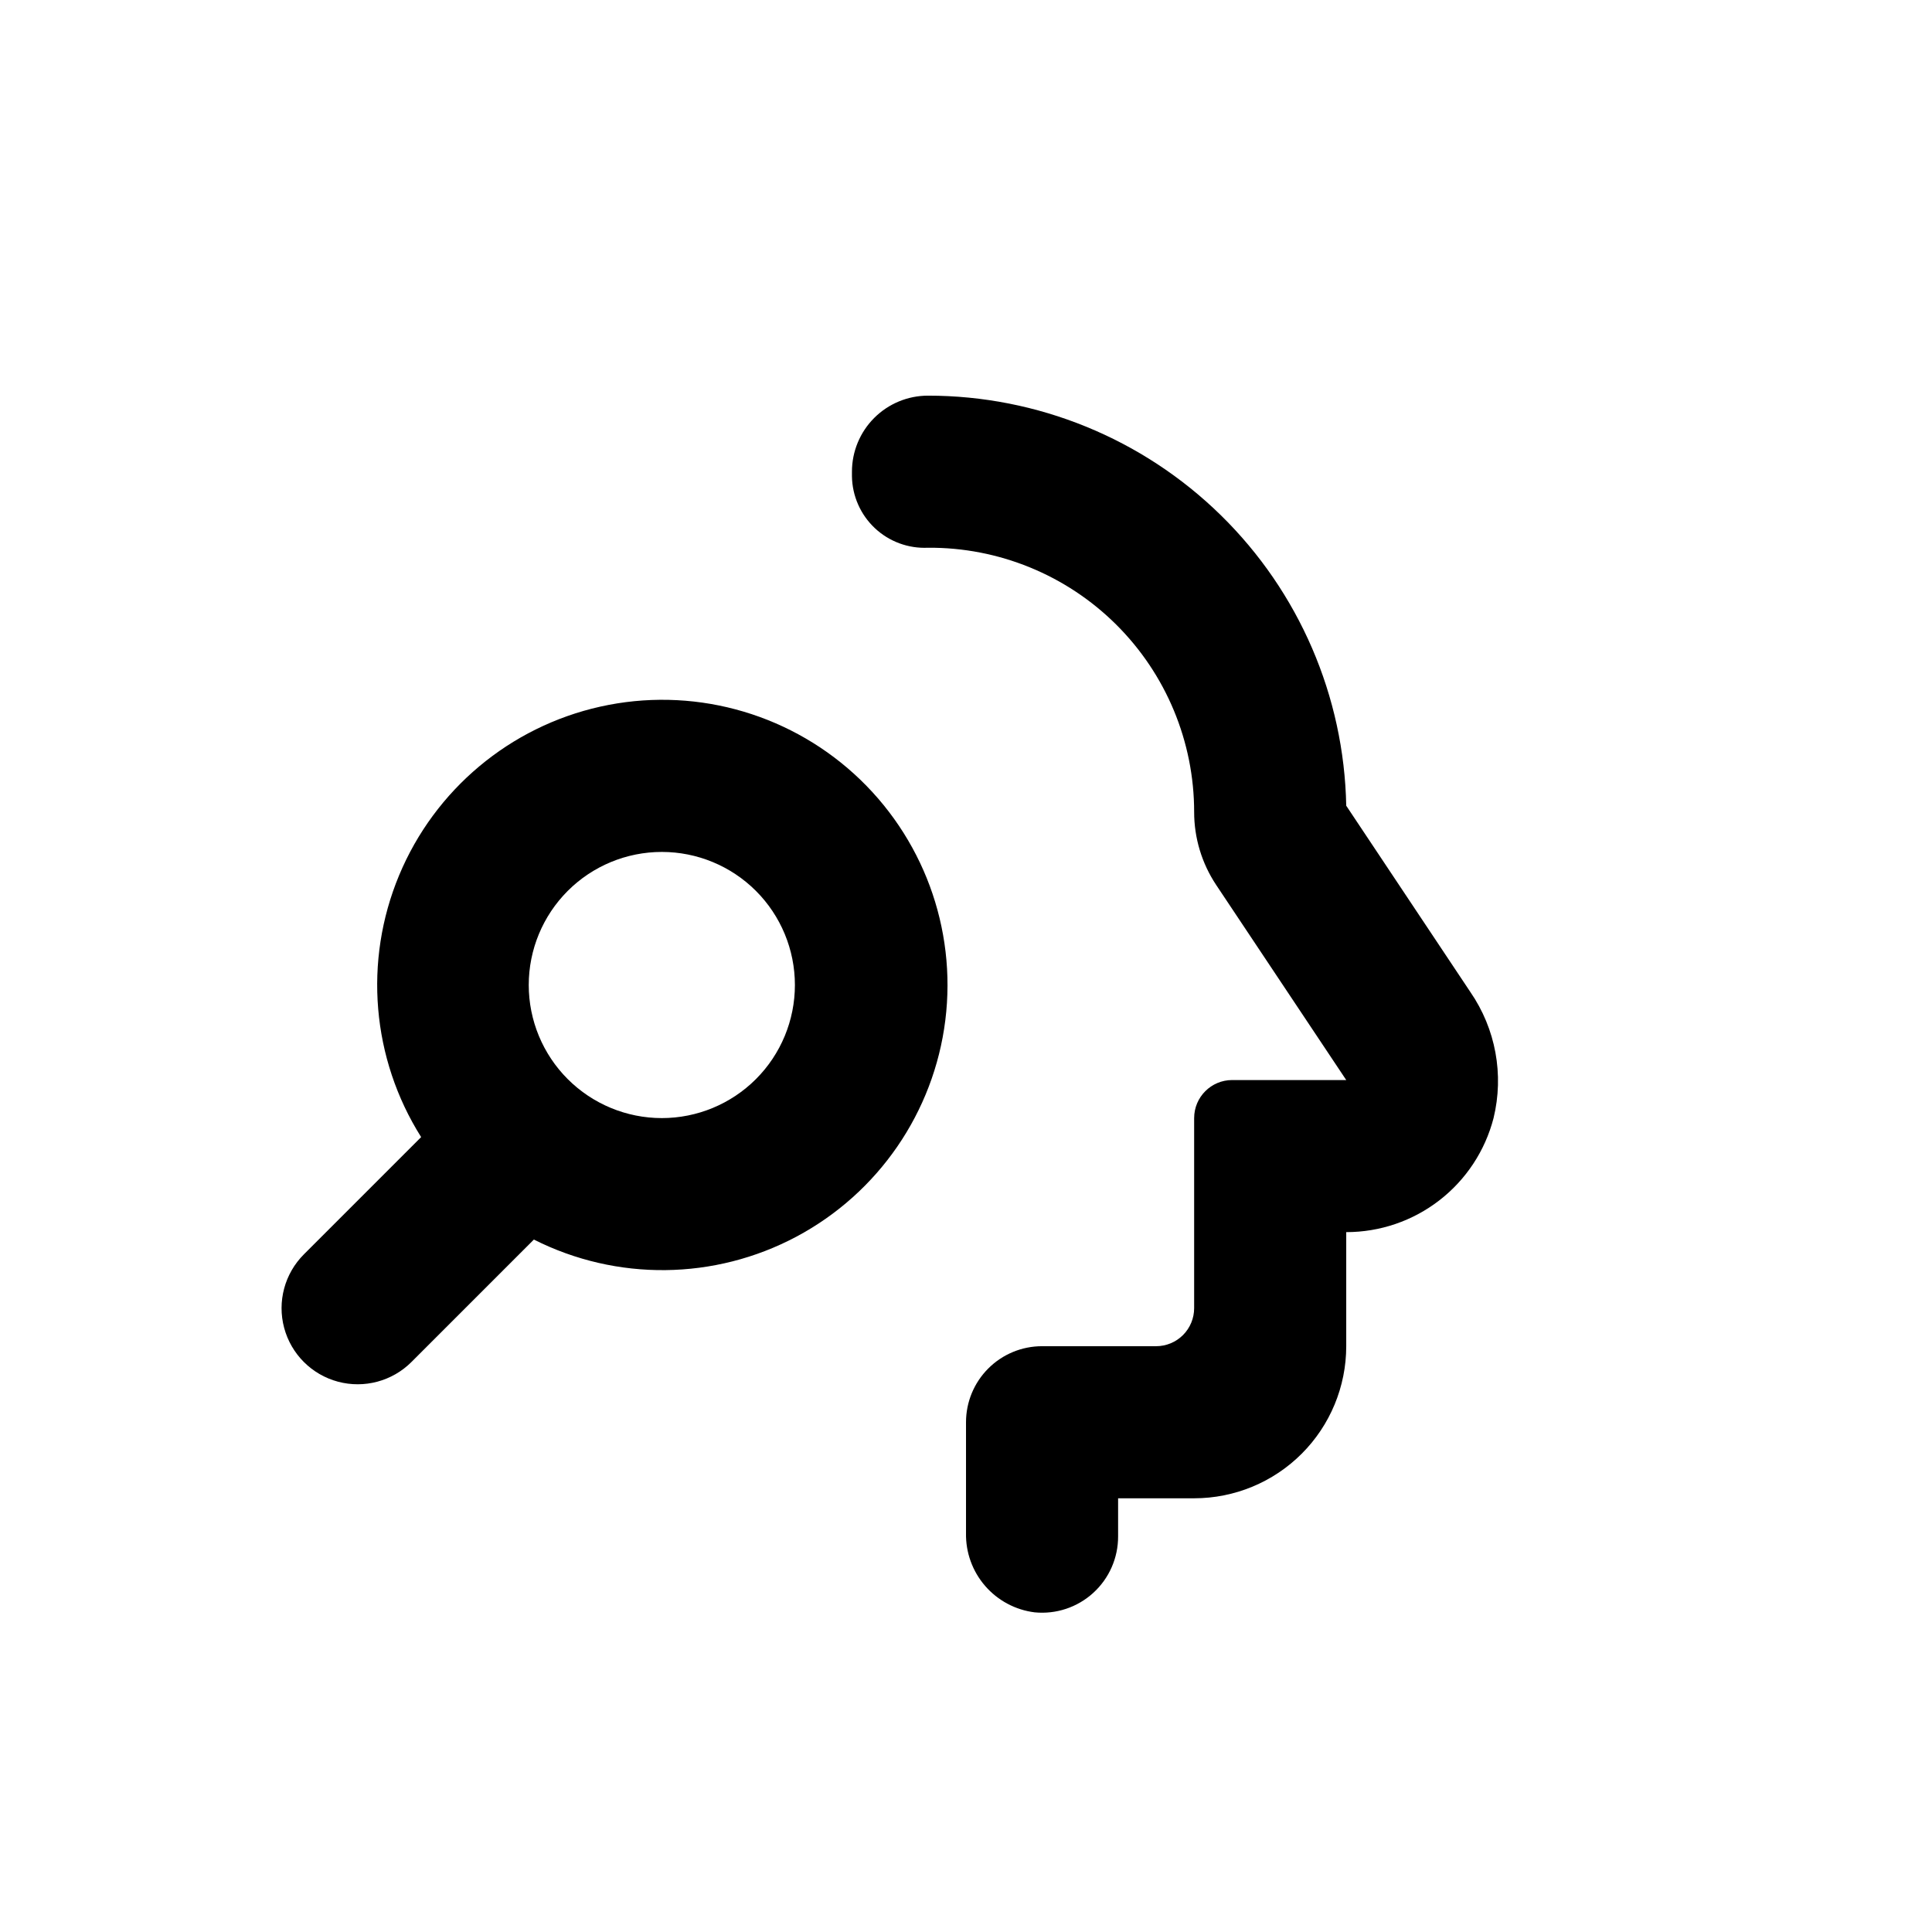
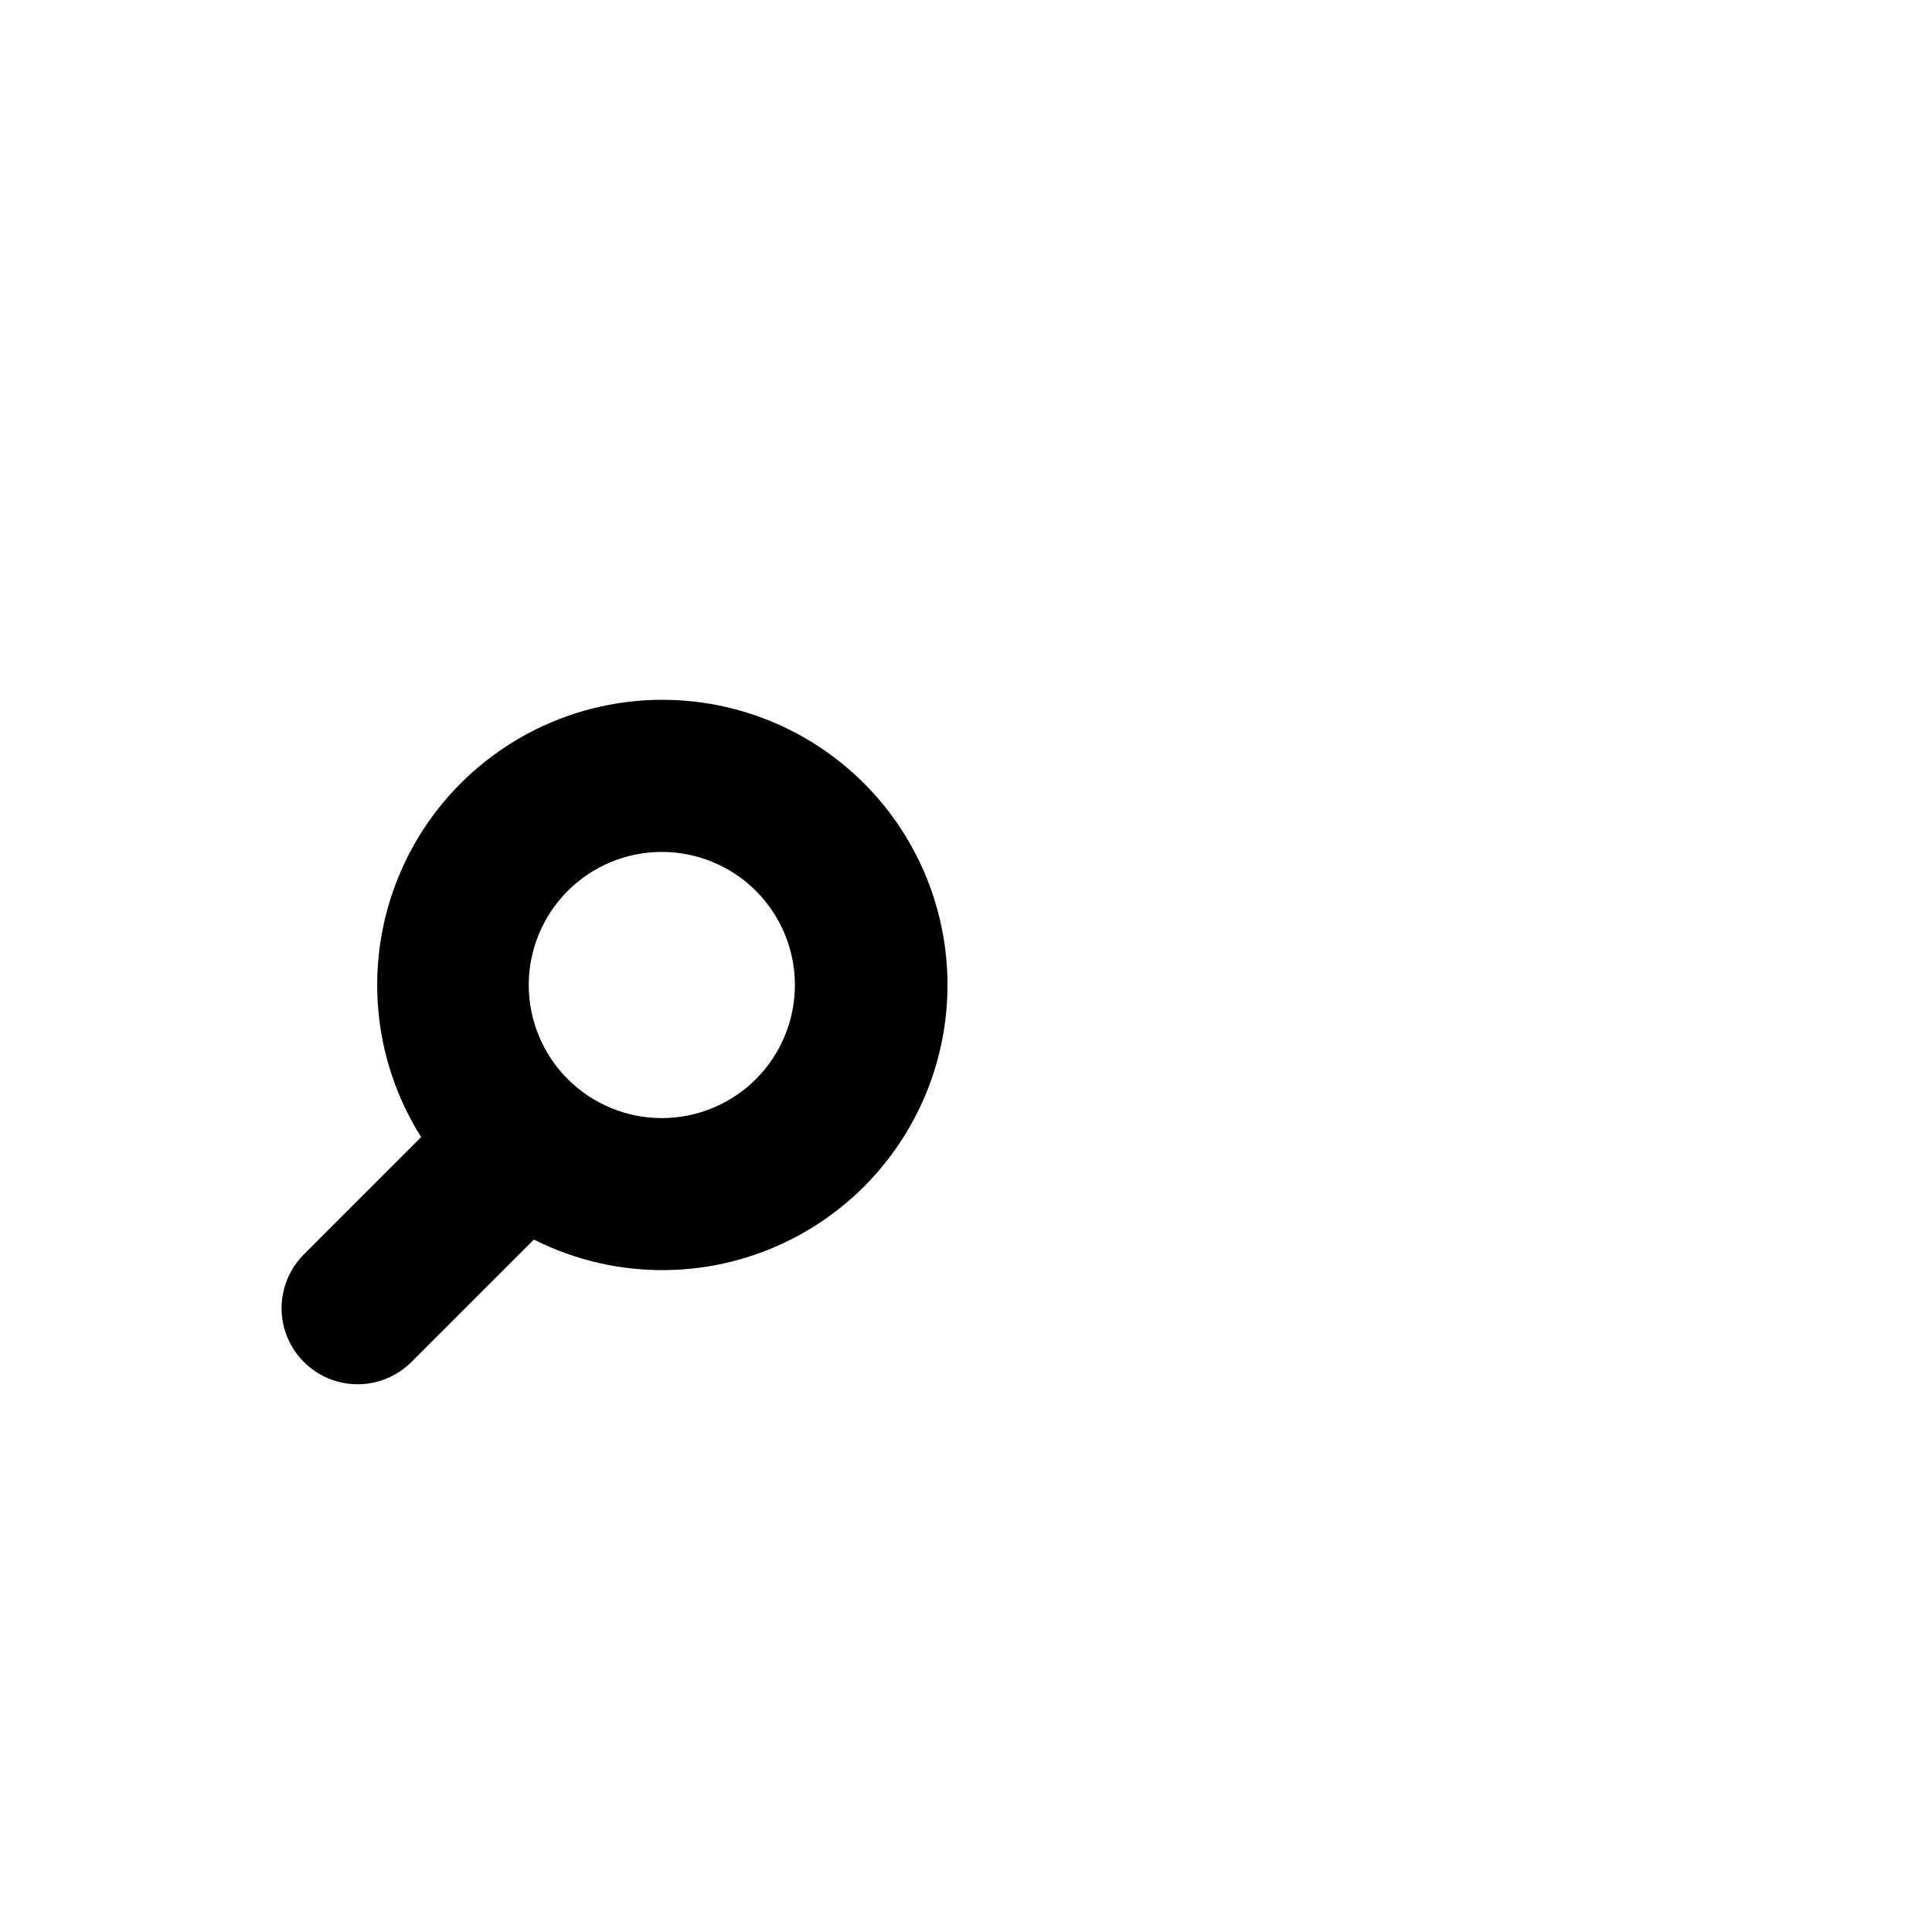
<svg xmlns="http://www.w3.org/2000/svg" fill="#000000" width="800px" height="800px" version="1.1" viewBox="144 144 512 512">
  <g>
    <path d="m253.04 504.94 32.445-32.445c21.941 11.074 47.902 10.781 69.59-0.777 21.691-11.562 36.406-32.953 39.445-57.344 3.039-24.391-5.973-48.738-24.16-65.27-18.191-16.531-43.285-23.188-67.273-17.84-23.992 5.352-43.883 22.031-53.328 44.723-9.445 22.695-7.262 48.562 5.848 69.352l-31.086 31.086h0.004c-5.094 5.094-7.086 12.52-5.219 19.477 1.863 6.957 7.297 12.395 14.258 14.258 6.957 1.863 14.383-0.125 19.477-5.219zm66.352-135.17c9.352 0 18.32 3.715 24.938 10.328 6.613 6.617 10.328 15.586 10.328 24.938 0 9.355-3.715 18.324-10.328 24.938-6.617 6.613-15.586 10.332-24.938 10.332-9.355 0-18.324-3.719-24.938-10.332-6.613-6.613-10.332-15.582-10.332-24.938 0-9.352 3.719-18.32 10.332-24.938 6.613-6.613 15.582-10.328 24.938-10.328z" />
-     <path d="m460.46 440.3v50.379c0 2.672-1.062 5.234-2.953 7.125s-4.453 2.953-7.125 2.953h-30.227c-5.348 0-10.473 2.121-14.25 5.902-3.781 3.777-5.902 8.902-5.902 14.25v29.371c-0.102 5.129 1.699 10.117 5.059 13.996s8.035 6.379 13.129 7.012c5.676 0.559 11.32-1.316 15.535-5.16 4.219-3.84 6.609-9.289 6.582-14.992v-10.074h20.152c10.688 0 20.941-4.246 28.5-11.805 7.559-7.559 11.805-17.812 11.805-28.5v-30.23c8.938 0.004 17.625-2.961 24.691-8.434 7.07-5.473 12.117-13.141 14.352-21.793 2.801-11.504 0.566-23.652-6.144-33.402l-32.898-49.375c-0.57-29.02-12.496-56.656-33.223-76.977-20.723-20.32-48.594-31.699-77.617-31.695-5.344 0-10.469 2.125-14.25 5.902-3.777 3.781-5.902 8.906-5.902 14.25v1.211c0.078 5.211 2.266 10.168 6.062 13.742 3.797 3.57 8.883 5.445 14.09 5.199 18.66-0.133 36.602 7.184 49.844 20.332 13.242 13.148 20.691 31.039 20.691 49.699-0.004 6.883 2.031 13.613 5.844 19.344l34.461 51.691h-30.23c-5.562 0-10.074 4.512-10.074 10.078z" />
  </g>
</svg>